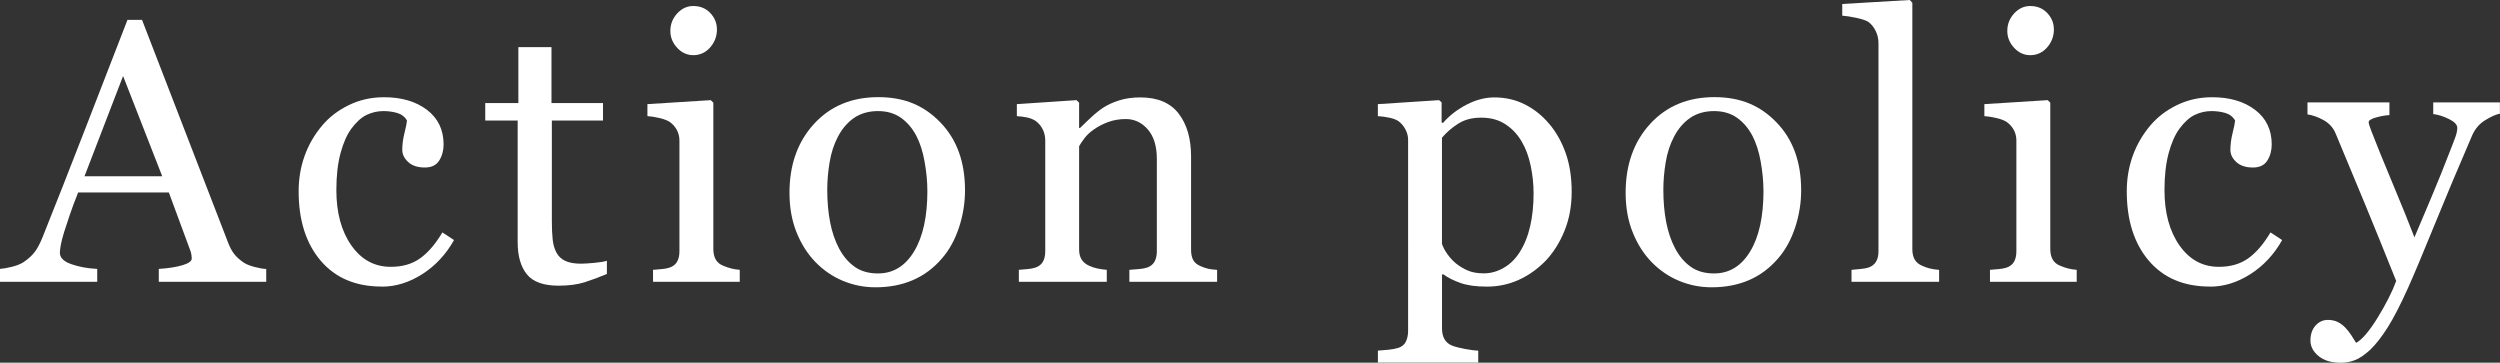
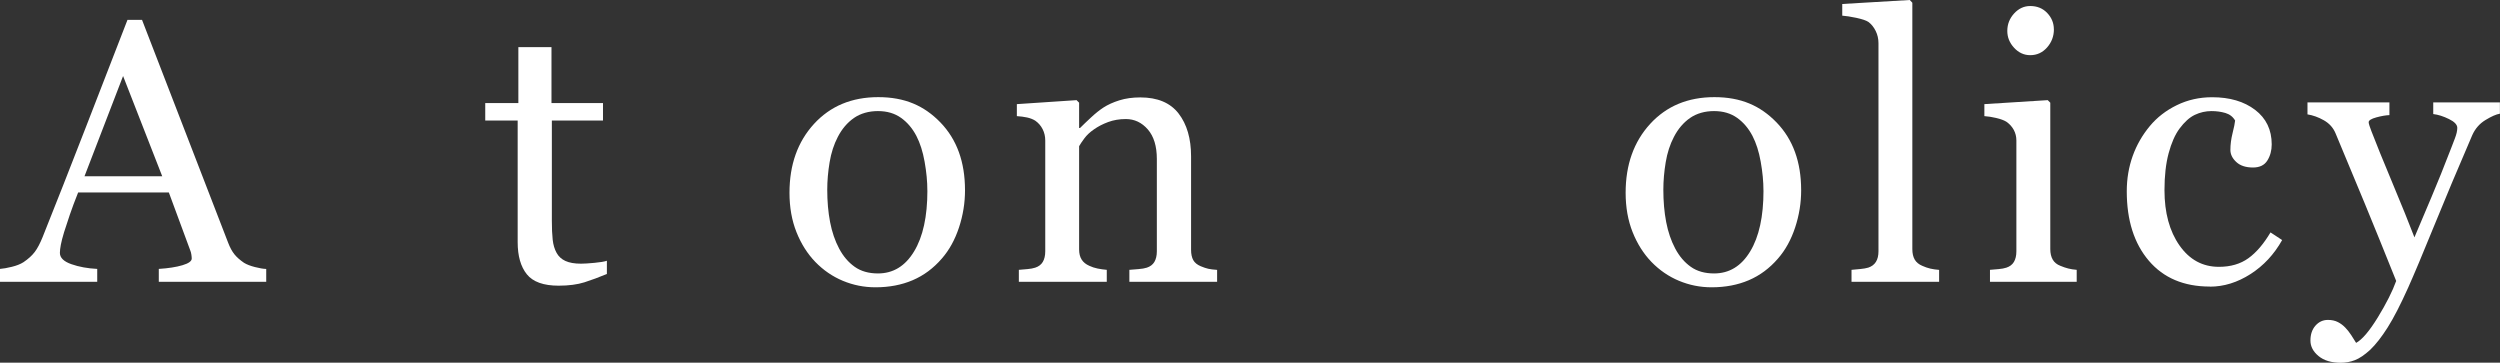
<svg xmlns="http://www.w3.org/2000/svg" id="uuid-5d34b530-52ad-4527-bfc3-35c3326f6e0b" data-name="レイヤー 2" viewBox="0 0 539.68 78.29">
  <rect x="0" y="0" width="539.68" height="78.29" fill="#333333" stroke="none" />
  <defs>
    <style>
      .uuid-f0c65758-ccc2-48fb-ace9-f4d0f169697d {
        fill: #fff;
      }
    </style>
  </defs>
  <g id="uuid-54ff3b5c-0258-46bc-a9ed-82123ea7de59" data-name="レイヤー 1">
    <g>
      <path class="uuid-f0c65758-ccc2-48fb-ace9-f4d0f169697d" d="M57.46,60.84h-23.18v-2.79c2.04-.13,3.74-.39,5.09-.79s2.02-.88,2.02-1.45c0-.24-.03-.52-.08-.86-.05-.34-.13-.64-.24-.9l-4.62-12.5h-19.58c-.73,1.83-1.33,3.43-1.79,4.79-.46,1.36-.87,2.62-1.24,3.77-.34,1.13-.58,2.04-.71,2.75s-.2,1.28-.2,1.73c0,1.05.83,1.86,2.48,2.44,1.65.58,3.51.92,5.58,1.02v2.79H0v-2.79c.68-.05,1.53-.2,2.55-.45,1.02-.25,1.86-.58,2.52-1,1.05-.71,1.86-1.45,2.44-2.22.58-.77,1.14-1.84,1.69-3.2,2.8-7,5.9-14.86,9.28-23.58s6.39-16.49,9.04-23.31h3.14l18.59,48.11c.39,1.02.84,1.85,1.34,2.48.5.63,1.19,1.24,2.08,1.85.6.37,1.39.67,2.36.92.97.25,1.78.39,2.44.41v2.79ZM35.02,38.05l-8.45-21.64-8.33,21.64h16.77Z" />
-       <path class="uuid-f0c65758-ccc2-48fb-ace9-f4d0f169697d" d="M82.4,61.86c-5.61,0-10-1.86-13.17-5.58-3.17-3.72-4.76-8.71-4.76-14.97,0-2.72.43-5.27,1.28-7.64.85-2.37,2.09-4.53,3.71-6.47,1.55-1.86,3.48-3.36,5.82-4.5,2.33-1.14,4.87-1.71,7.62-1.71,3.8,0,6.89.91,9.28,2.73,2.38,1.82,3.58,4.3,3.58,7.45,0,1.31-.31,2.47-.94,3.48-.63,1.01-1.66,1.51-3.1,1.51-1.55,0-2.75-.39-3.6-1.18-.85-.78-1.28-1.66-1.28-2.62,0-1.18.16-2.38.47-3.62s.5-2.15.55-2.72c-.47-.81-1.17-1.35-2.1-1.63-.93-.27-1.93-.41-3-.41-1.25,0-2.45.27-3.59.81-1.14.54-2.24,1.53-3.31,2.97-.97,1.31-1.75,3.08-2.35,5.31-.6,2.23-.9,4.89-.9,7.98,0,4.87,1.08,8.85,3.24,11.93,2.16,3.08,4.99,4.62,8.5,4.62,2.54,0,4.66-.62,6.38-1.86s3.3-3.1,4.77-5.57l2.51,1.65c-1.73,3.09-4.01,5.54-6.84,7.35s-5.75,2.71-8.76,2.71Z" />
      <path class="uuid-f0c65758-ccc2-48fb-ace9-f4d0f169697d" d="M131,59.15c-1.7.71-3.32,1.3-4.83,1.79-1.52.48-3.38.73-5.58.73-3.25,0-5.54-.82-6.86-2.46-1.32-1.64-1.98-3.95-1.98-6.94v-26.25h-7v-3.77h7.15v-12.07h7.15v12.07h11.12v3.77h-11.04v21.66c0,1.62.06,2.98.18,4.07.12,1.09.4,2.04.85,2.85.42.76,1.05,1.34,1.89,1.73.84.39,1.97.59,3.38.59.65,0,1.62-.06,2.89-.18,1.27-.12,2.17-.27,2.69-.45v2.87Z" />
-       <path class="uuid-f0c65758-ccc2-48fb-ace9-f4d0f169697d" d="M159.68,60.84h-18.71v-2.59c.6-.05,1.22-.1,1.87-.16.64-.05,1.2-.16,1.67-.31.73-.24,1.28-.65,1.63-1.24.35-.59.53-1.35.53-2.3v-23.91c0-.84-.19-1.6-.57-2.3-.38-.69-.91-1.28-1.59-1.75-.5-.31-1.22-.58-2.16-.8s-1.81-.36-2.59-.41v-2.59l13.68-.86.55.55v31.6c0,.92.18,1.68.53,2.28.35.6.9,1.05,1.66,1.34.57.24,1.13.43,1.68.57.55.14,1.16.24,1.83.29v2.59ZM154.77,6.33c0,1.49-.49,2.8-1.47,3.91-.98,1.11-2.19,1.67-3.64,1.67-1.34,0-2.5-.53-3.48-1.59s-1.47-2.27-1.47-3.64c0-1.44.49-2.7,1.47-3.77.98-1.07,2.14-1.61,3.48-1.61,1.49,0,2.72.5,3.67,1.51.96,1.01,1.43,2.18,1.43,3.52Z" />
      <path class="uuid-f0c65758-ccc2-48fb-ace9-f4d0f169697d" d="M208.32,41.07c0,2.73-.43,5.4-1.3,8.04-.87,2.63-2.1,4.87-3.7,6.7-1.81,2.1-3.91,3.66-6.3,4.68s-5.06,1.53-8.03,1.53c-2.47,0-4.81-.47-7.04-1.4-2.23-.93-4.21-2.29-5.94-4.07-1.7-1.76-3.06-3.9-4.07-6.43-1.01-2.53-1.51-5.36-1.51-8.51,0-6.05,1.76-11,5.29-14.86,3.53-3.85,8.15-5.78,13.87-5.78s9.91,1.83,13.44,5.48c3.53,3.66,5.29,8.52,5.29,14.6ZM200.19,41.15c0-1.97-.2-4.04-.59-6.23-.39-2.19-.98-4.04-1.77-5.56-.84-1.62-1.94-2.93-3.31-3.91-1.37-.98-3.03-1.47-5-1.47s-3.75.5-5.18,1.49c-1.43,1-2.59,2.36-3.48,4.09-.84,1.6-1.43,3.42-1.77,5.46-.34,2.04-.51,4.02-.51,5.93,0,2.52.2,4.84.61,6.98.41,2.14,1.06,4.04,1.95,5.72.89,1.68,2.01,2.99,3.37,3.95,1.35.96,3.03,1.43,5.02,1.43,3.28,0,5.88-1.58,7.8-4.76,1.92-3.17,2.87-7.55,2.87-13.13Z" />
      <path class="uuid-f0c65758-ccc2-48fb-ace9-f4d0f169697d" d="M262.74,60.84h-18.94v-2.59c.6-.05,1.26-.1,1.98-.16.72-.05,1.32-.16,1.79-.31.73-.24,1.28-.65,1.63-1.24s.53-1.36.53-2.3v-19.93c0-2.75-.65-4.87-1.95-6.37-1.3-1.49-2.88-2.24-4.75-2.24-1.39,0-2.67.22-3.82.65-1.16.43-2.18.96-3.07,1.59-.87.6-1.56,1.25-2.07,1.95-.51.69-.89,1.25-1.12,1.67v22.28c0,.89.18,1.62.55,2.2.37.58.92,1.02,1.65,1.34.55.26,1.15.46,1.79.59.64.13,1.3.22,1.98.28v2.59h-18.98v-2.59c.6-.05,1.22-.1,1.87-.16.64-.05,1.2-.16,1.67-.31.73-.24,1.28-.65,1.63-1.24.35-.59.53-1.35.53-2.3v-23.91c0-.89-.19-1.71-.57-2.45-.38-.75-.91-1.35-1.59-1.83-.5-.31-1.09-.54-1.77-.69-.68-.14-1.41-.24-2.2-.29v-2.59l12.89-.86.55.55v5.46h.2c.63-.63,1.41-1.38,2.36-2.26.94-.88,1.83-1.59,2.67-2.14.97-.63,2.12-1.15,3.46-1.57,1.34-.42,2.84-.63,4.52-.63,3.72,0,6.48,1.16,8.27,3.48,1.79,2.32,2.69,5.4,2.69,9.26v20.16c0,.92.16,1.66.47,2.22.31.56.85,1,1.61,1.32.63.26,1.17.45,1.63.55.46.11,1.09.18,1.91.24v2.59Z" />
-       <path class="uuid-f0c65758-ccc2-48fb-ace9-f4d0f169697d" d="M334.4,26.69c1.55,1.83,2.74,3.96,3.6,6.39.85,2.42,1.28,5.19,1.28,8.31s-.51,5.86-1.53,8.39c-1.02,2.53-2.37,4.68-4.05,6.47-1.76,1.81-3.71,3.2-5.86,4.17-2.15.97-4.43,1.45-6.84,1.45s-4.24-.26-5.74-.79-2.71-1.14-3.66-1.85h-.31v11.66c0,.95.18,1.73.55,2.36.37.63.93,1.09,1.69,1.38.63.24,1.53.47,2.69.69,1.17.22,2.13.35,2.89.37v2.59h-21.66v-2.59c.81-.05,1.6-.12,2.36-.2.76-.08,1.44-.21,2.04-.39.79-.26,1.34-.72,1.65-1.38.31-.66.47-1.43.47-2.32V30.18c0-.79-.2-1.55-.59-2.28-.39-.73-.9-1.32-1.53-1.77-.47-.31-1.13-.56-1.97-.73-.84-.17-1.65-.28-2.44-.33v-2.59l13.21-.86.55.47v4.36l.31.08c1.36-1.57,3.05-2.88,5.07-3.93,2.02-1.05,4.02-1.57,6.01-1.57,2.41,0,4.62.51,6.62,1.53s3.73,2.4,5.17,4.13ZM327.99,54.55c1.05-1.62,1.82-3.51,2.32-5.66.5-2.15.75-4.55.75-7.19,0-1.94-.21-3.92-.63-5.93-.42-2.02-1.07-3.77-1.97-5.27-.89-1.52-2.06-2.75-3.5-3.69-1.44-.94-3.17-1.41-5.19-1.41s-3.59.43-4.95,1.28c-1.36.85-2.54,1.87-3.54,3.05v22.91c.24.71.62,1.44,1.16,2.2.54.76,1.13,1.41,1.79,1.97.81.66,1.69,1.19,2.63,1.59.94.41,2.1.61,3.46.61,1.47,0,2.88-.39,4.24-1.16,1.36-.77,2.5-1.87,3.42-3.28Z" />
      <path class="uuid-f0c65758-ccc2-48fb-ace9-f4d0f169697d" d="M388.82,41.07c0,2.73-.43,5.4-1.3,8.04-.87,2.63-2.1,4.87-3.7,6.7-1.81,2.1-3.91,3.66-6.3,4.68s-5.06,1.53-8.03,1.53c-2.47,0-4.81-.47-7.04-1.4-2.23-.93-4.21-2.29-5.94-4.07-1.7-1.76-3.06-3.9-4.07-6.43-1.01-2.53-1.51-5.36-1.51-8.51,0-6.05,1.76-11,5.29-14.86,3.53-3.85,8.15-5.78,13.87-5.78s9.91,1.83,13.44,5.48c3.53,3.66,5.29,8.52,5.29,14.6ZM380.68,41.15c0-1.97-.2-4.04-.59-6.23-.39-2.19-.98-4.04-1.77-5.56-.84-1.62-1.94-2.93-3.31-3.91-1.37-.98-3.03-1.47-5-1.47s-3.75.5-5.18,1.49c-1.43,1-2.59,2.36-3.48,4.09-.84,1.6-1.43,3.42-1.77,5.46-.34,2.04-.51,4.02-.51,5.93,0,2.52.2,4.84.61,6.98.41,2.14,1.06,4.04,1.95,5.72.89,1.68,2.01,2.99,3.37,3.95,1.35.96,3.03,1.43,5.02,1.43,3.28,0,5.88-1.58,7.8-4.76,1.92-3.17,2.87-7.55,2.87-13.13Z" />
      <path class="uuid-f0c65758-ccc2-48fb-ace9-f4d0f169697d" d="M418.59,60.84h-18.9v-2.59c.6-.05,1.24-.11,1.93-.18.68-.07,1.24-.16,1.69-.3.73-.24,1.28-.65,1.65-1.24.37-.59.55-1.36.55-2.3V9.32c0-.94-.2-1.83-.61-2.65-.41-.83-.94-1.48-1.59-1.95-.47-.31-1.34-.6-2.59-.87-1.26-.26-2.27-.42-3.03-.47V.86l14.58-.86.55.59v53.18c0,.92.17,1.67.51,2.26.34.59.89,1.04,1.65,1.36.58.26,1.15.46,1.71.59.56.13,1.2.22,1.91.28v2.59Z" />
      <path class="uuid-f0c65758-ccc2-48fb-ace9-f4d0f169697d" d="M448.29,60.84h-18.71v-2.59c.6-.05,1.22-.1,1.87-.16.64-.05,1.2-.16,1.67-.31.73-.24,1.28-.65,1.63-1.24.35-.59.53-1.35.53-2.3v-23.91c0-.84-.19-1.6-.57-2.3-.38-.69-.91-1.28-1.59-1.75-.5-.31-1.22-.58-2.16-.8s-1.81-.36-2.59-.41v-2.59l13.68-.86.55.55v31.6c0,.92.18,1.68.53,2.28.35.6.9,1.05,1.66,1.34.57.24,1.13.43,1.68.57.55.14,1.16.24,1.83.29v2.59ZM443.38,6.33c0,1.49-.49,2.8-1.47,3.91-.98,1.11-2.19,1.67-3.64,1.67-1.34,0-2.5-.53-3.48-1.59s-1.47-2.27-1.47-3.64c0-1.44.49-2.7,1.47-3.77.98-1.07,2.14-1.61,3.48-1.61,1.49,0,2.72.5,3.67,1.51.96,1.01,1.43,2.18,1.43,3.52Z" />
      <path class="uuid-f0c65758-ccc2-48fb-ace9-f4d0f169697d" d="M477.04,61.86c-5.61,0-10-1.86-13.17-5.58-3.17-3.72-4.76-8.71-4.76-14.97,0-2.72.43-5.27,1.28-7.64.85-2.37,2.09-4.53,3.71-6.47,1.55-1.86,3.48-3.36,5.82-4.5,2.33-1.14,4.87-1.71,7.62-1.71,3.8,0,6.89.91,9.28,2.73,2.38,1.82,3.58,4.3,3.58,7.45,0,1.31-.31,2.47-.94,3.48-.63,1.01-1.66,1.51-3.1,1.51-1.55,0-2.75-.39-3.6-1.18-.85-.78-1.28-1.66-1.28-2.62,0-1.18.16-2.38.47-3.62s.5-2.15.55-2.72c-.47-.81-1.17-1.35-2.1-1.63-.93-.27-1.93-.41-3-.41-1.25,0-2.45.27-3.59.81-1.14.54-2.24,1.53-3.31,2.97-.97,1.31-1.75,3.08-2.35,5.31-.6,2.23-.9,4.89-.9,7.98,0,4.87,1.08,8.85,3.24,11.93,2.16,3.08,4.99,4.62,8.5,4.62,2.54,0,4.66-.62,6.38-1.86s3.3-3.1,4.77-5.57l2.51,1.65c-1.73,3.09-4.01,5.54-6.84,7.35s-5.75,2.71-8.76,2.71Z" />
      <path class="uuid-f0c65758-ccc2-48fb-ace9-f4d0f169697d" d="M498.76,73.5c0-1.31.36-2.38,1.08-3.2s1.62-1.24,2.69-1.24c.84,0,1.56.16,2.16.47.6.31,1.14.71,1.61,1.21.39.39.81.92,1.26,1.6.45.68.8,1.23,1.06,1.68,1.31-.71,2.87-2.55,4.7-5.53,1.82-2.98,3.14-5.6,3.95-7.84-2.49-6.21-4.74-11.76-6.76-16.66-2.02-4.9-4.13-9.97-6.33-15.21-.5-1.2-1.34-2.14-2.52-2.81s-2.36-1.09-3.54-1.28v-2.59h17.69v2.75c-.79.03-1.73.19-2.83.49s-1.65.65-1.65,1.04c0,.16.06.42.18.79s.26.75.41,1.14c.99,2.59,2.51,6.33,4.55,11.21,2.04,4.88,3.62,8.79,4.74,11.72,1.18-2.8,2.41-5.7,3.68-8.7,1.27-3,2.7-6.54,4.27-10.62.18-.5.45-1.18.79-2.06.34-.88.51-1.63.51-2.26,0-.68-.6-1.32-1.79-1.9-1.19-.59-2.33-.95-3.4-1.08v-2.52h14.39v2.44c-.79.13-1.82.58-3.1,1.36-1.28.77-2.24,1.87-2.87,3.28-3.12,7.23-5.89,13.82-8.31,19.77-2.42,5.95-4.26,10.32-5.52,13.13-1.65,3.67-3.12,6.53-4.42,8.59-1.3,2.06-2.56,3.67-3.79,4.85-1.21,1.1-2.3,1.84-3.28,2.22-.98.38-2,.57-3.05.57-2.04,0-3.65-.49-4.81-1.45-1.17-.97-1.75-2.08-1.75-3.34Z" />
    </g>
  </g>
</svg>